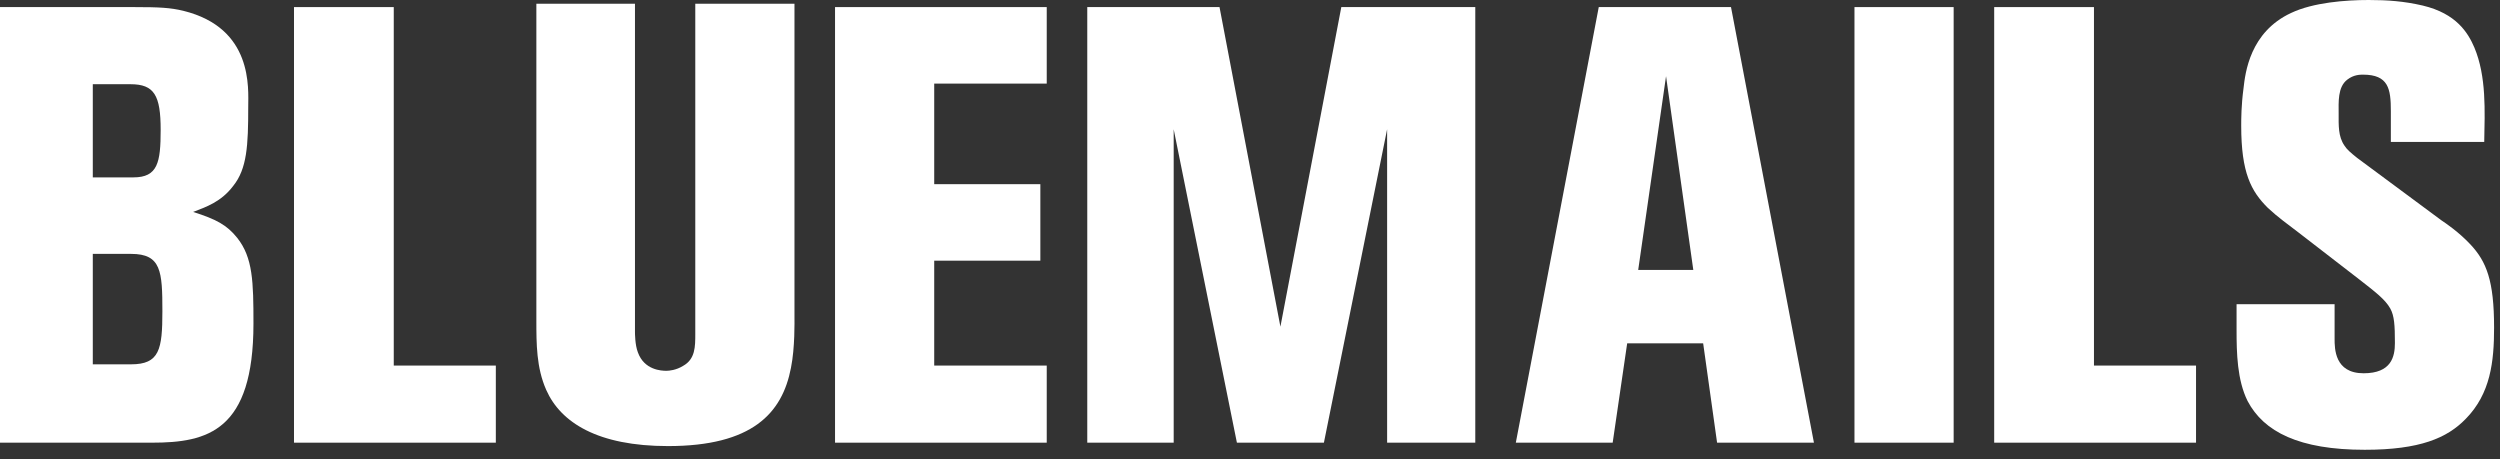
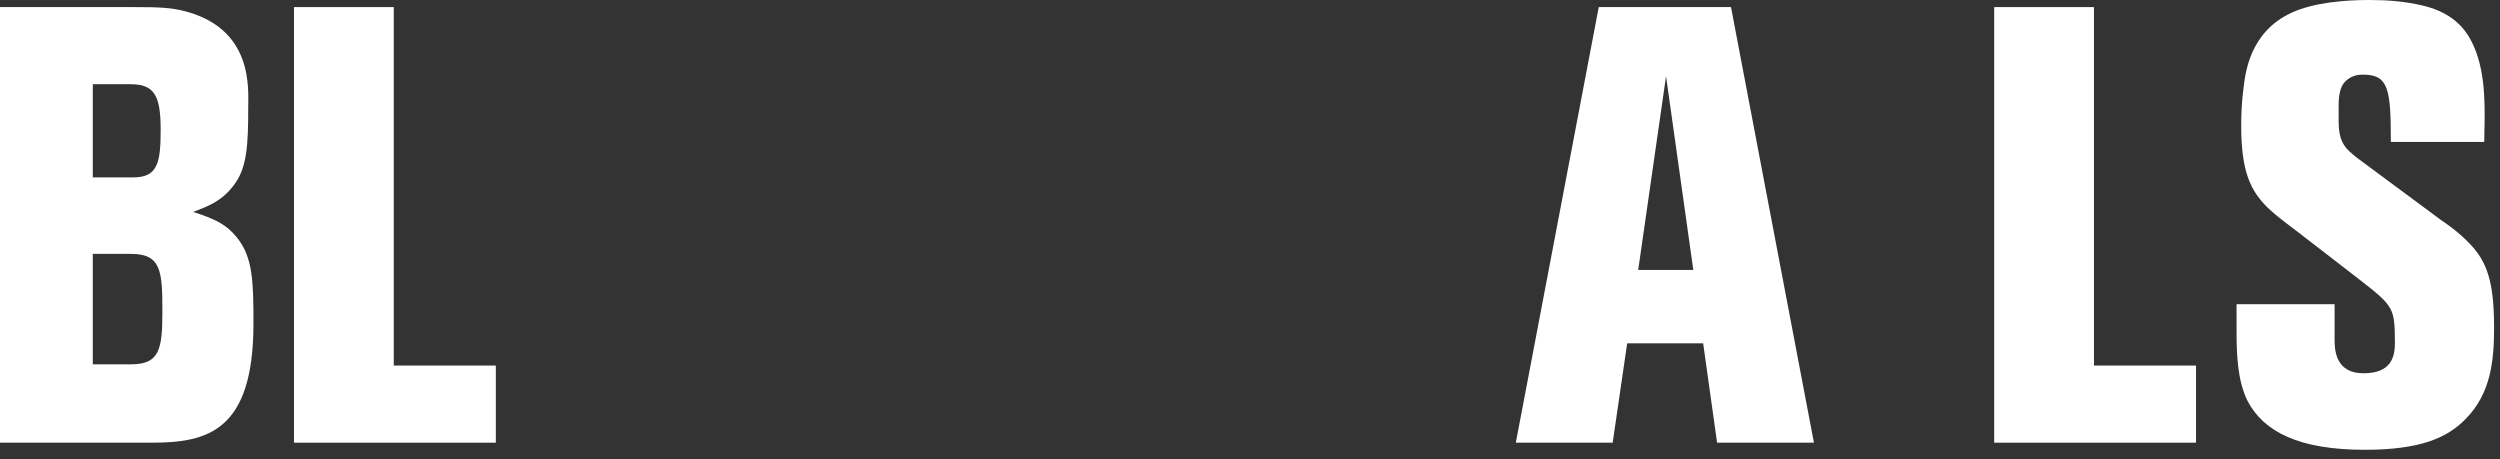
<svg xmlns="http://www.w3.org/2000/svg" fill="none" height="100%" overflow="visible" preserveAspectRatio="none" style="display: block;" viewBox="0 0 185 34" width="100%">
  <rect x="0" y="0" width="185" height="34" fill="#333333" stroke="none" />
  <g id="BLUEMAILS">
    <path d="M18.756 23.947C18.756 31.891 15.365 32.758 11.245 32.758H0V0.525H9.957C11.803 0.525 12.618 0.571 13.562 0.799C18.756 2.077 18.369 6.552 18.369 7.921C18.369 10.752 18.284 12.487 17.253 13.765C16.352 14.953 15.236 15.318 14.292 15.683C16.009 16.231 16.781 16.642 17.554 17.601C18.713 19.062 18.756 20.842 18.756 23.947ZM11.889 9.611C11.889 7.054 11.416 6.232 9.657 6.232H6.867V13.126H9.871C11.674 13.126 11.889 12.03 11.889 9.611ZM12.017 23.034C12.017 20.066 11.931 18.788 9.7 18.788H6.867V26.96H9.7C11.803 26.96 12.017 25.864 12.017 23.034Z" fill="white" id="Vector" />
    <path d="M36.691 32.758H21.756V0.525H29.138V27.052H36.691V32.758Z" fill="white" id="Vector_2" />
-     <path d="M58.791 23.467C58.791 23.787 58.833 25.705 58.533 27.211C57.889 30.59 55.657 33.01 49.434 33.01C44.241 33.01 41.494 31.275 40.421 28.855C39.691 27.211 39.691 25.431 39.691 23.696V0.274H46.988V24.563C46.988 24.654 46.988 25.522 47.202 26.07C47.674 27.394 48.962 27.439 49.305 27.439C49.52 27.439 50.035 27.394 50.55 27.074C51.451 26.572 51.451 25.659 51.451 24.7V0.274H58.791V23.467Z" fill="white" id="Vector_3" />
-     <path d="M77.458 32.758H61.793V0.525H77.458V6.186H69.132V13.629H76.986V19.29H69.132V27.052H77.458V32.758Z" fill="white" id="Vector_4" />
-     <path d="M109.171 32.758H102.647V9.565L97.969 32.758H91.531L86.853 9.565V32.758H80.458V0.525H90.244L94.75 24.175L99.257 0.525H109.171V32.758Z" fill="white" id="Vector_5" />
    <path d="M134.231 32.758H127.064L126.034 25.408H120.411L119.338 32.758H112.171L118.308 0.525H128.094L134.231 32.758ZM125.304 19.975L123.287 5.639L121.227 19.975H125.304Z" fill="white" id="Vector_6" />
-     <path d="M144.57 32.758H137.231V0.525H144.57V32.758Z" fill="white" id="Vector_7" />
    <path d="M162.506 32.758H147.57V0.525H154.953V27.052H162.506V32.758Z" fill="white" id="Vector_8" />
-     <path d="M184.562 24.244C184.562 26.755 184.305 29.129 182.459 31.001C181.086 32.416 179.069 33.284 174.991 33.284C170.142 33.284 167.524 31.959 166.322 29.677C165.549 28.124 165.506 26.116 165.506 24.426V22.509H172.76V25.065C172.76 25.796 172.76 27.622 174.906 27.622C176.966 27.622 177.223 26.389 177.223 25.385C177.223 24.061 177.18 23.376 176.88 22.828C176.494 22.143 175.764 21.596 174.476 20.591L170.099 17.212C169.326 16.619 168.554 16.071 167.824 15.386C166.579 14.153 165.85 12.784 165.85 9.314C165.85 8.812 165.85 7.807 166.021 6.529C166.15 5.387 166.493 2.374 169.541 0.959C171.172 0.183 173.575 0 175.292 0C176.665 0 177.91 0.091 179.283 0.411C181.773 1.004 182.631 2.42 183.103 3.516C184.004 5.661 183.876 8.218 183.833 10.501H176.923V8.218C176.923 6.575 176.751 5.524 174.863 5.524C174.648 5.524 174.176 5.524 173.704 5.89C172.974 6.438 173.06 7.579 173.06 8.401C173.06 9.268 173.017 10.09 173.489 10.775C173.661 11.049 173.918 11.277 174.433 11.688L180.657 16.299C181 16.528 181.944 17.167 182.803 18.08C184.004 19.358 184.562 20.774 184.562 24.244Z" fill="white" id="Vector_9" />
+     <path d="M184.562 24.244C184.562 26.755 184.305 29.129 182.459 31.001C181.086 32.416 179.069 33.284 174.991 33.284C170.142 33.284 167.524 31.959 166.322 29.677C165.549 28.124 165.506 26.116 165.506 24.426V22.509H172.76V25.065C172.76 25.796 172.76 27.622 174.906 27.622C176.966 27.622 177.223 26.389 177.223 25.385C177.223 24.061 177.18 23.376 176.88 22.828C176.494 22.143 175.764 21.596 174.476 20.591L170.099 17.212C169.326 16.619 168.554 16.071 167.824 15.386C166.579 14.153 165.85 12.784 165.85 9.314C165.85 8.812 165.85 7.807 166.021 6.529C166.15 5.387 166.493 2.374 169.541 0.959C171.172 0.183 173.575 0 175.292 0C176.665 0 177.91 0.091 179.283 0.411C181.773 1.004 182.631 2.42 183.103 3.516C184.004 5.661 183.876 8.218 183.833 10.501H176.923C176.923 6.575 176.751 5.524 174.863 5.524C174.648 5.524 174.176 5.524 173.704 5.89C172.974 6.438 173.06 7.579 173.06 8.401C173.06 9.268 173.017 10.09 173.489 10.775C173.661 11.049 173.918 11.277 174.433 11.688L180.657 16.299C181 16.528 181.944 17.167 182.803 18.08C184.004 19.358 184.562 20.774 184.562 24.244Z" fill="white" id="Vector_9" />
  </g>
</svg>